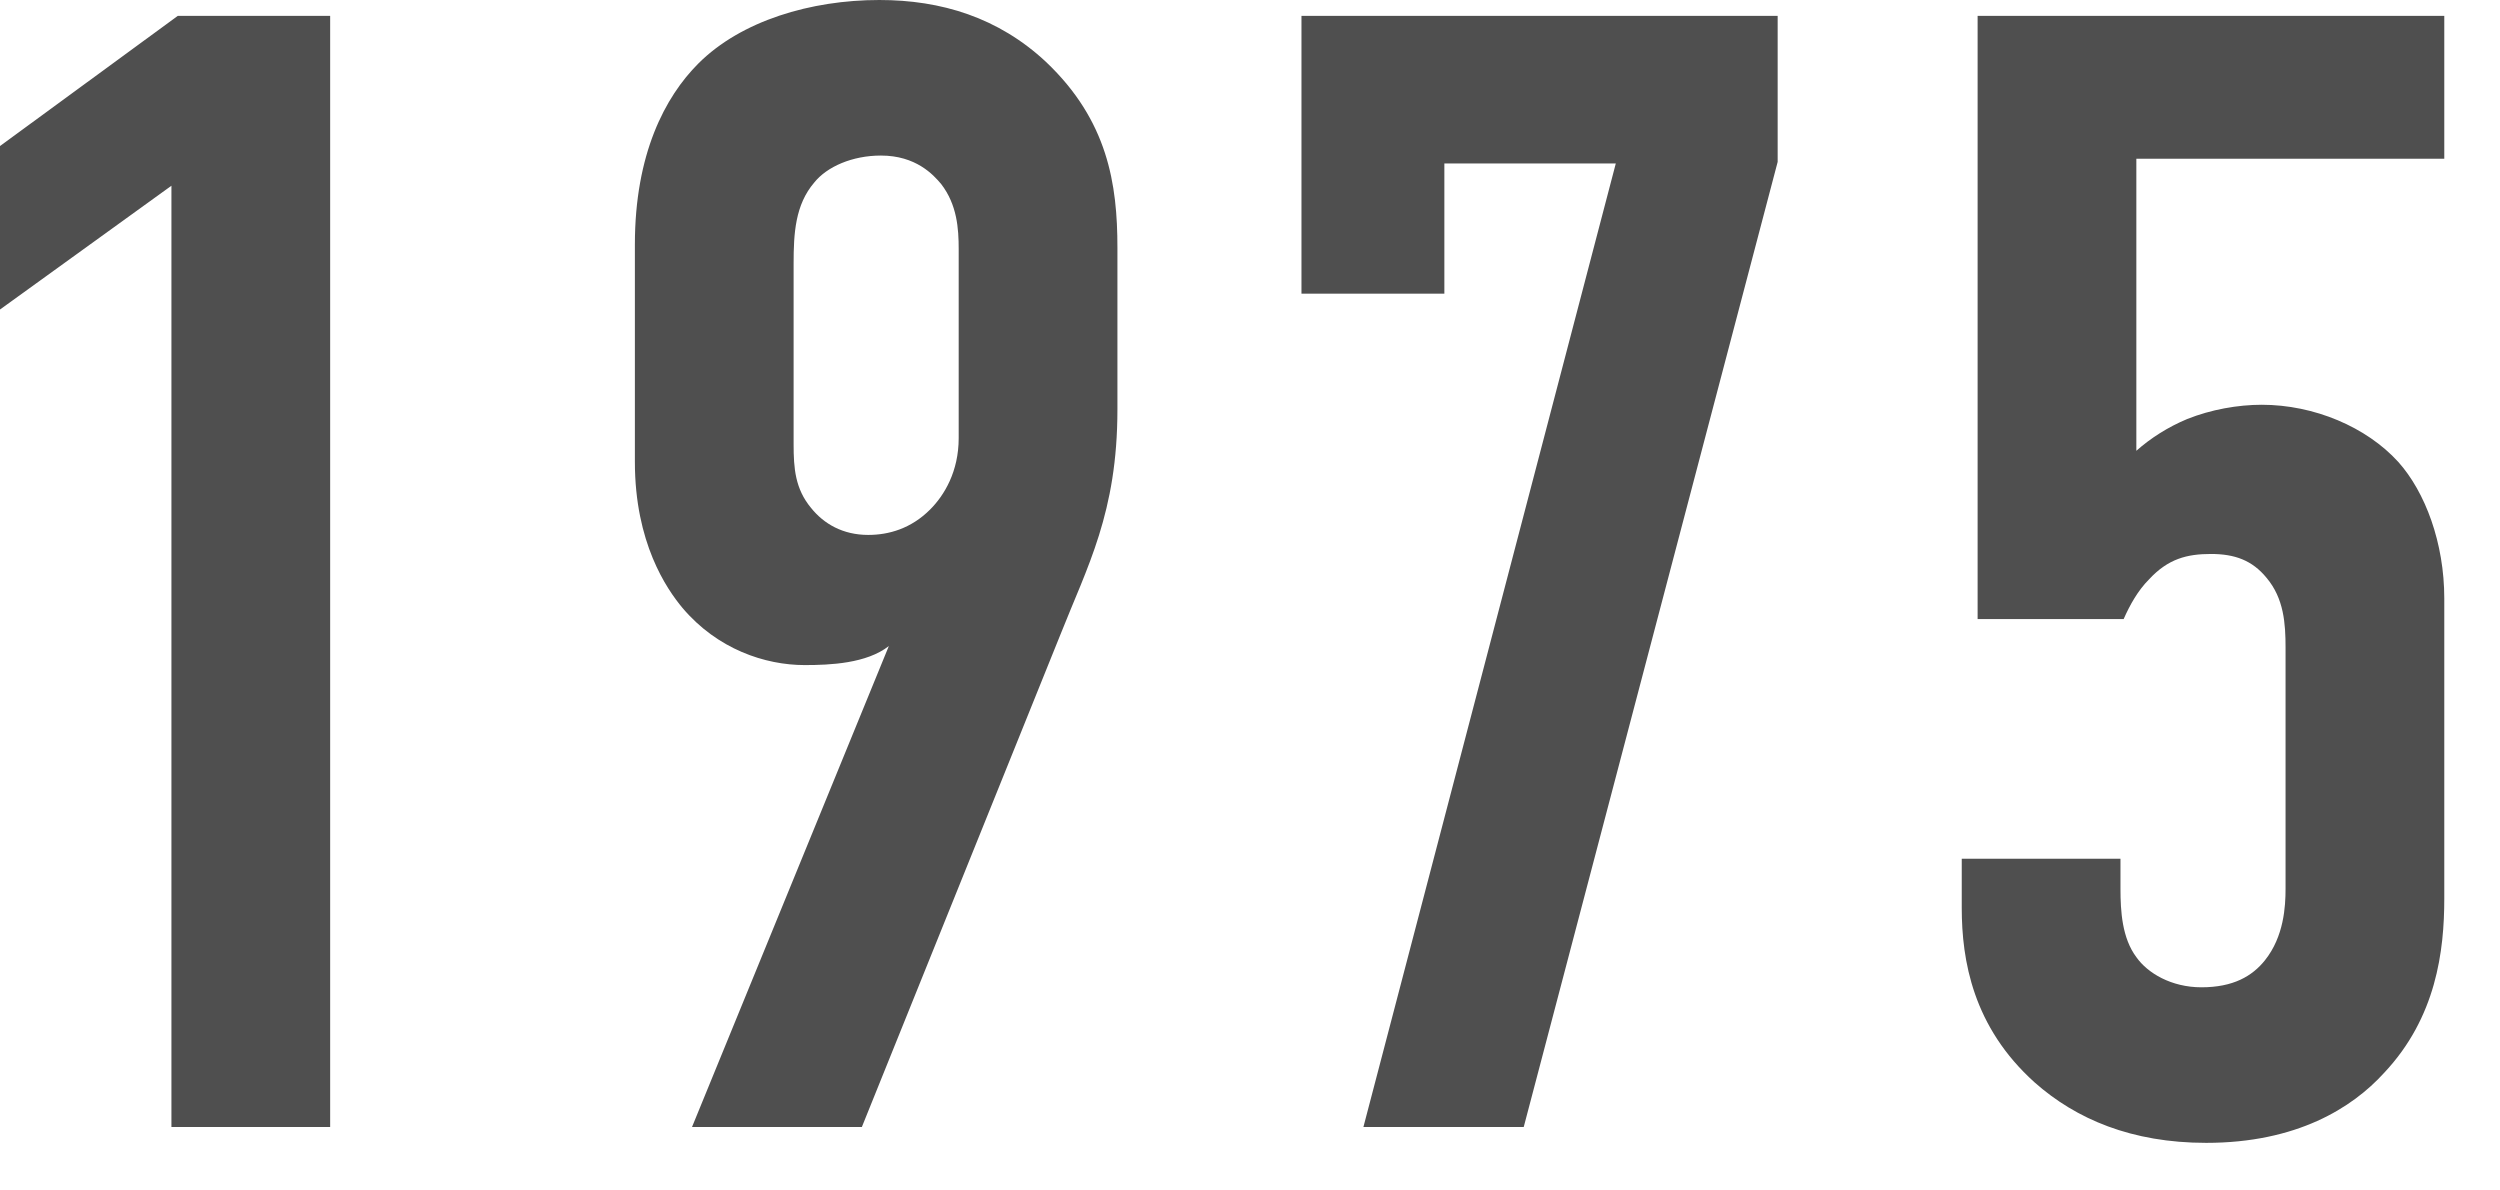
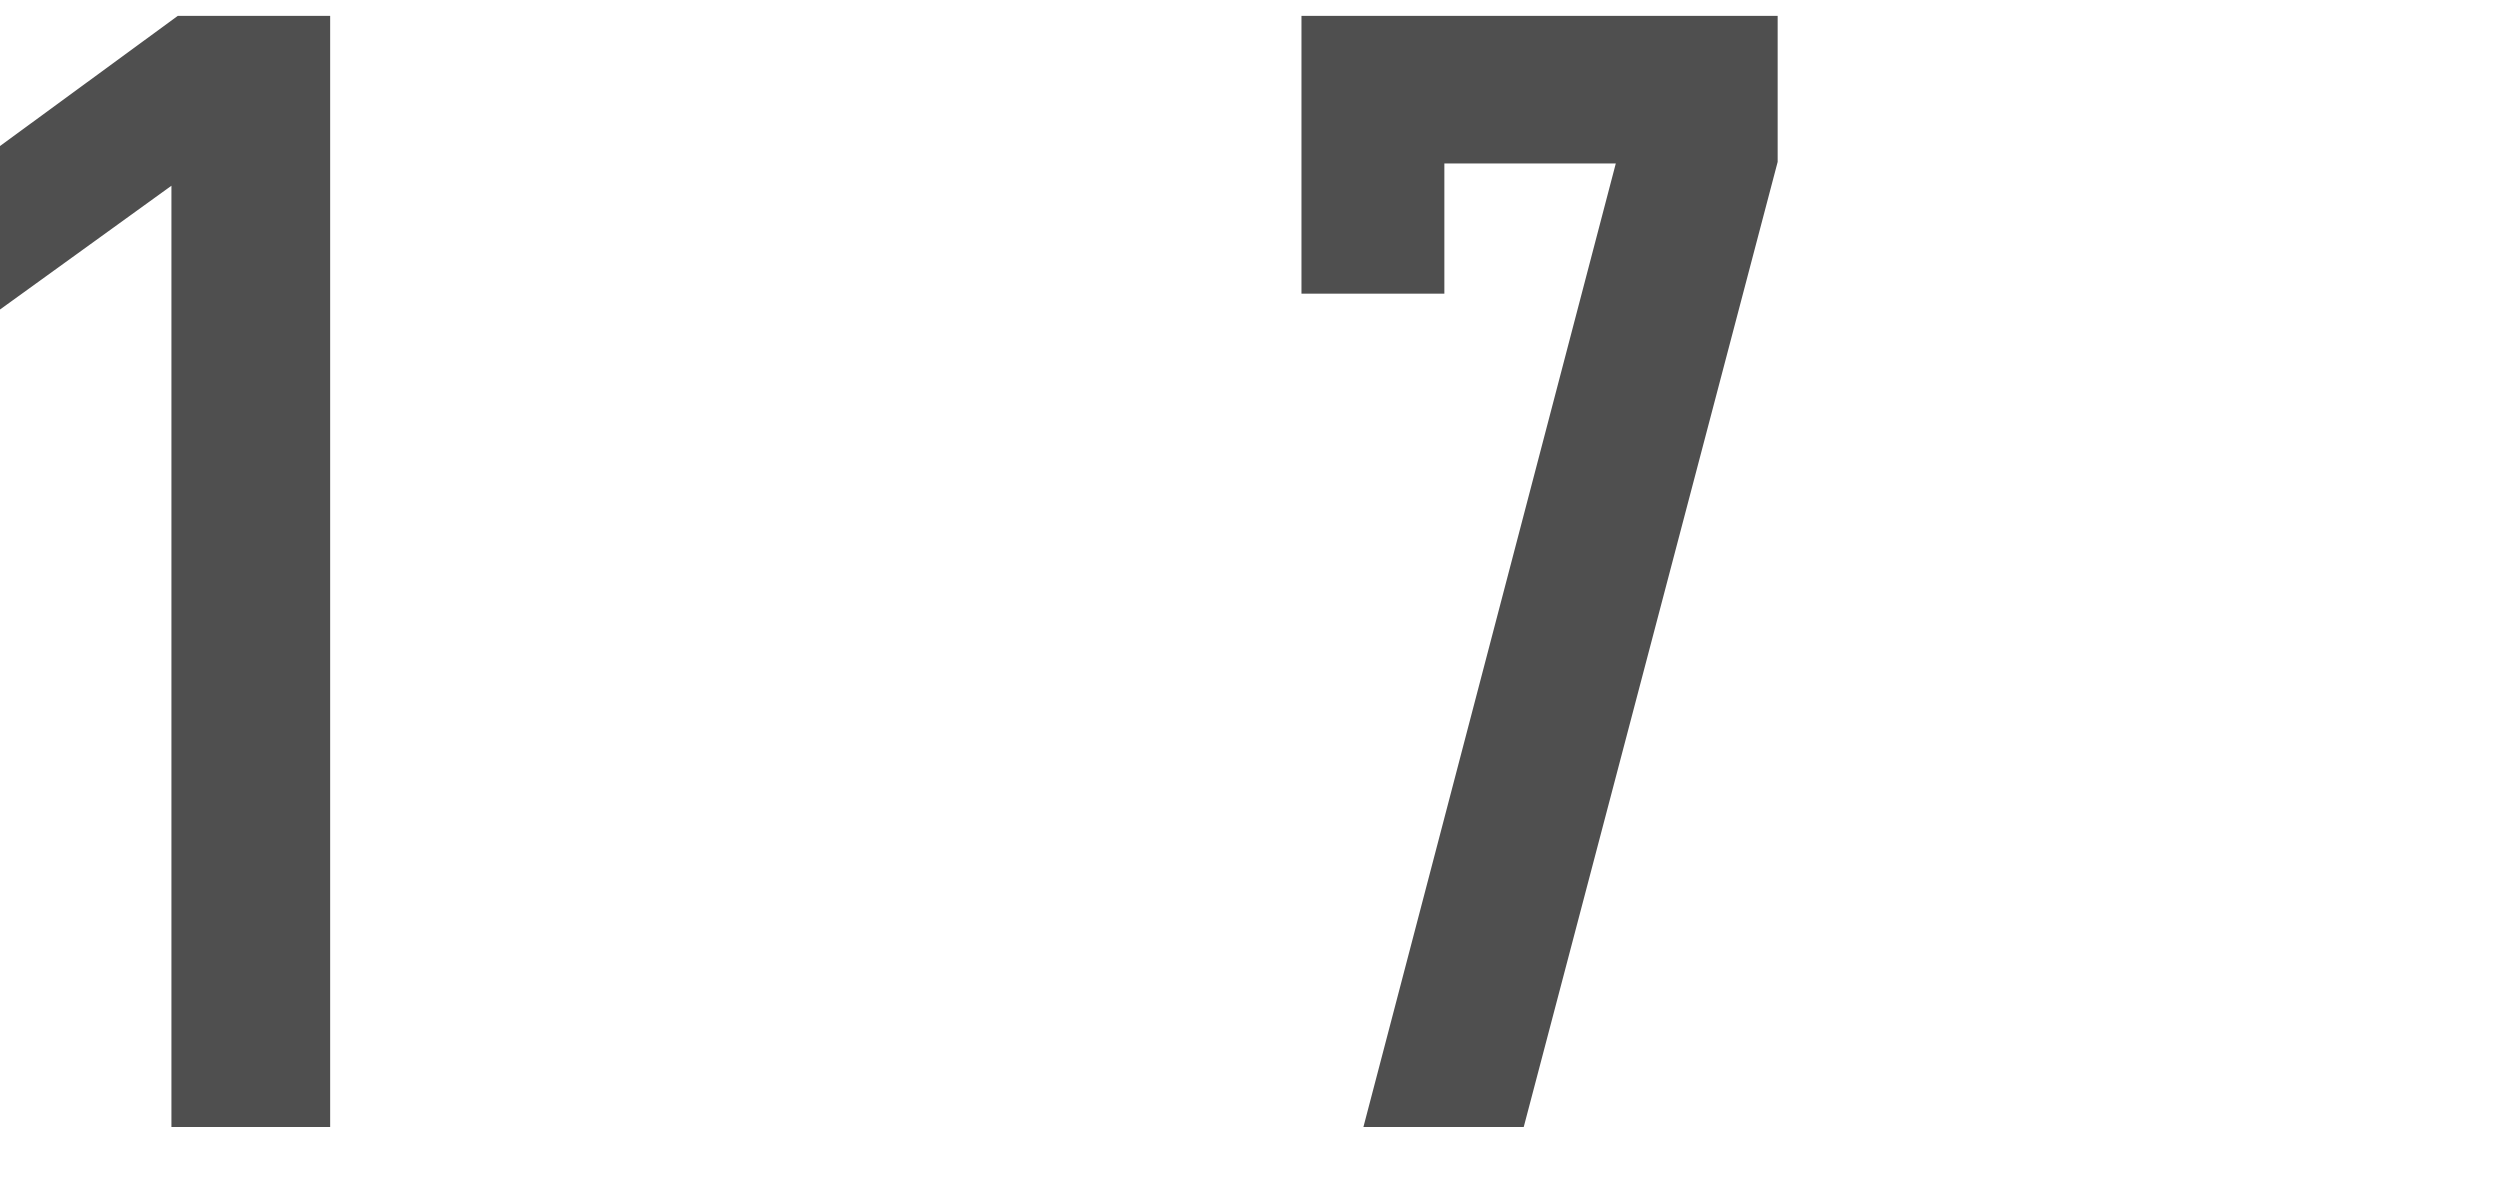
<svg xmlns="http://www.w3.org/2000/svg" width="63" height="30" viewBox="0 0 63 30" fill="none">
-   <path d="M49.836 0.4H61.596V4H53.836V11.36C54.196 11.04 54.636 10.76 55.116 10.56C55.716 10.32 56.396 10.2 56.996 10.2C58.316 10.2 59.636 10.76 60.436 11.64C61.116 12.4 61.596 13.68 61.596 15.08V22.64C61.596 23.96 61.396 25.64 60.076 27.04C59.276 27.92 57.876 28.8 55.596 28.8C53.716 28.8 52.316 28.2 51.276 27.28C49.716 25.88 49.436 24.2 49.436 22.88V21.64H53.436V22.4C53.436 22.96 53.476 23.64 53.836 24.12C54.116 24.52 54.716 24.88 55.476 24.88C56.276 24.88 56.756 24.6 57.076 24.2C57.556 23.6 57.596 22.84 57.596 22.4V16.32C57.596 15.72 57.556 15.08 57.116 14.56C56.756 14.12 56.316 13.96 55.716 13.96C55.116 13.96 54.636 14.08 54.156 14.6C53.876 14.88 53.676 15.24 53.516 15.6H49.836V0.4Z" fill="#4F4F4F" />
  <path d="M32.797 0.4H44.797V4.08L38.398 28.4H34.358L40.718 4.12H36.398V7.4H32.797V0.4Z" fill="#4F4F4F" />
-   <path d="M21.719 28.4H17.439L22.399 16.28C21.839 16.72 20.919 16.76 20.279 16.76C19.279 16.76 18.079 16.36 17.199 15.32C16.799 14.84 15.999 13.68 15.999 11.64V6.16C15.999 3.88 16.759 2.44 17.599 1.6C18.679 0.52 20.439 0 22.159 0C23.719 0 25.159 0.44 26.359 1.56C27.919 3.04 28.159 4.64 28.159 6.24V10.32C28.159 12.92 27.399 14.28 26.719 16L21.719 28.4ZM19.999 6.64V11.2C19.999 11.8 20.039 12.32 20.439 12.8C20.759 13.2 21.239 13.48 21.879 13.48C22.399 13.48 22.959 13.32 23.439 12.84C23.799 12.48 24.159 11.88 24.159 11.04V6.28C24.159 5.76 24.119 5.16 23.719 4.64C23.519 4.4 23.079 3.92 22.199 3.92C21.479 3.92 20.839 4.2 20.519 4.6C20.039 5.16 19.999 5.88 19.999 6.64Z" fill="#4F4F4F" />
  <path d="M4.32 28.4V4.68L0 7.8V3.68L4.48 0.4H8.32V28.4H4.32Z" fill="#4F4F4F" />
</svg>